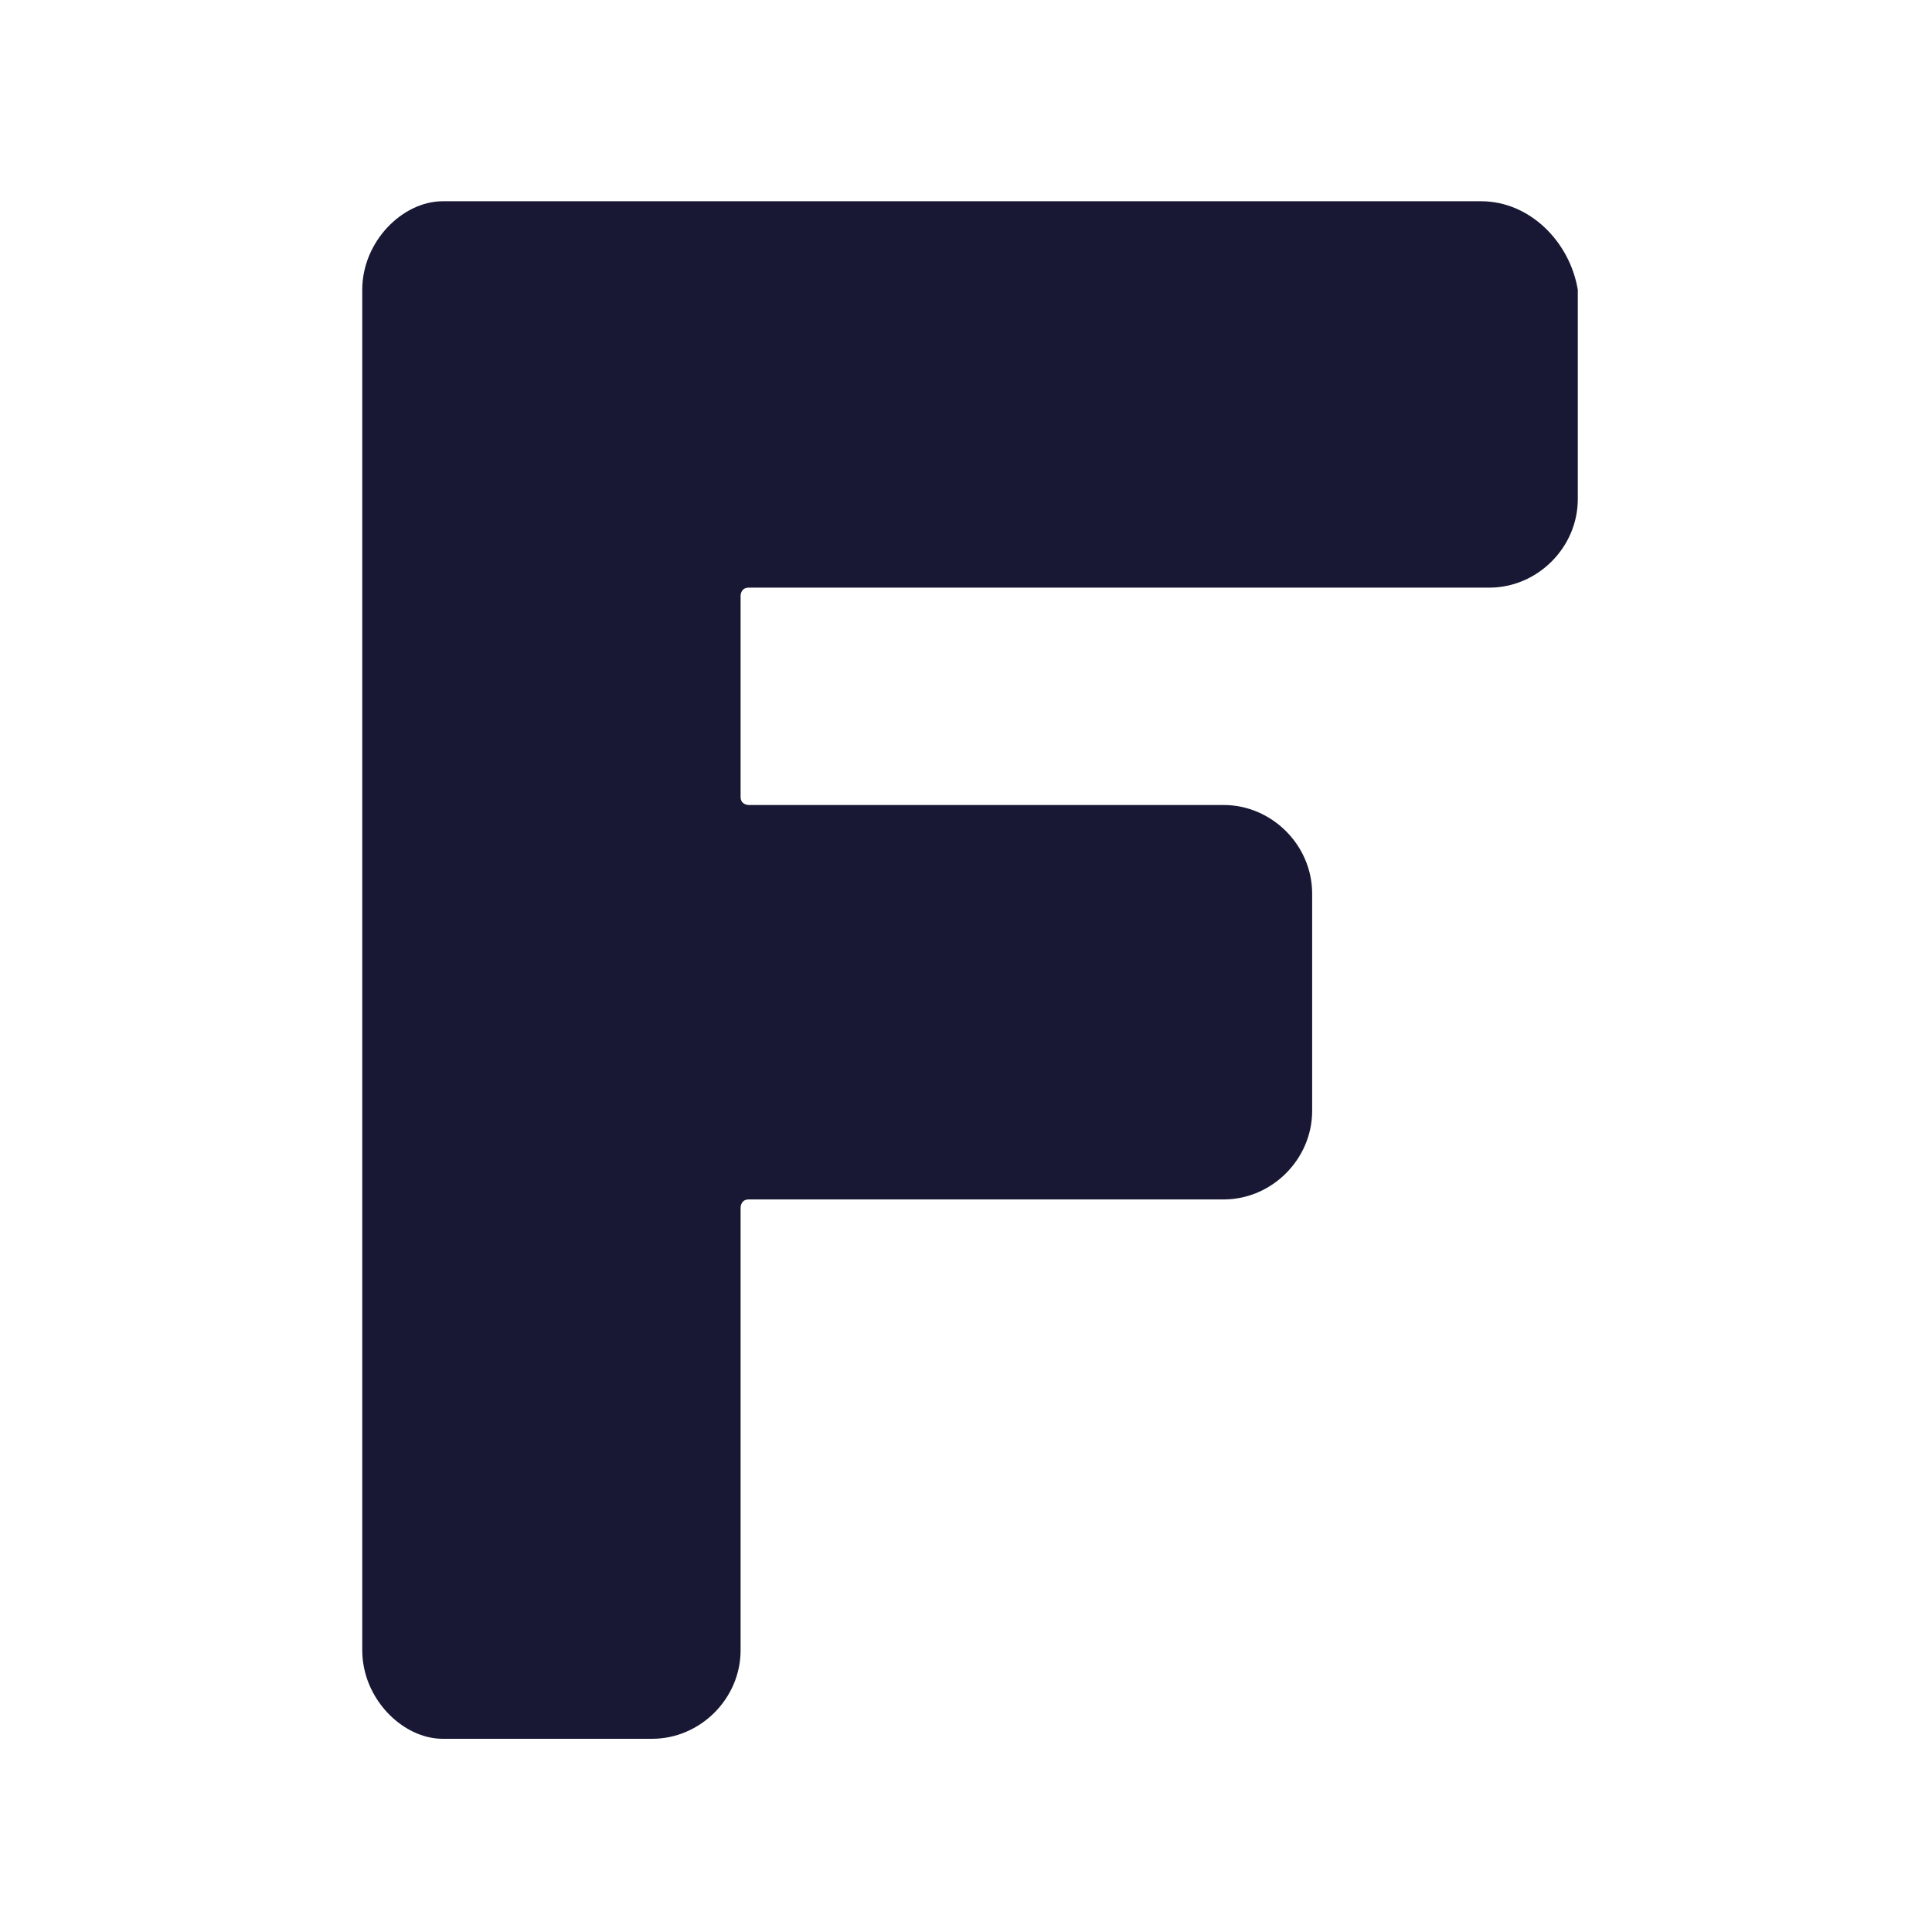
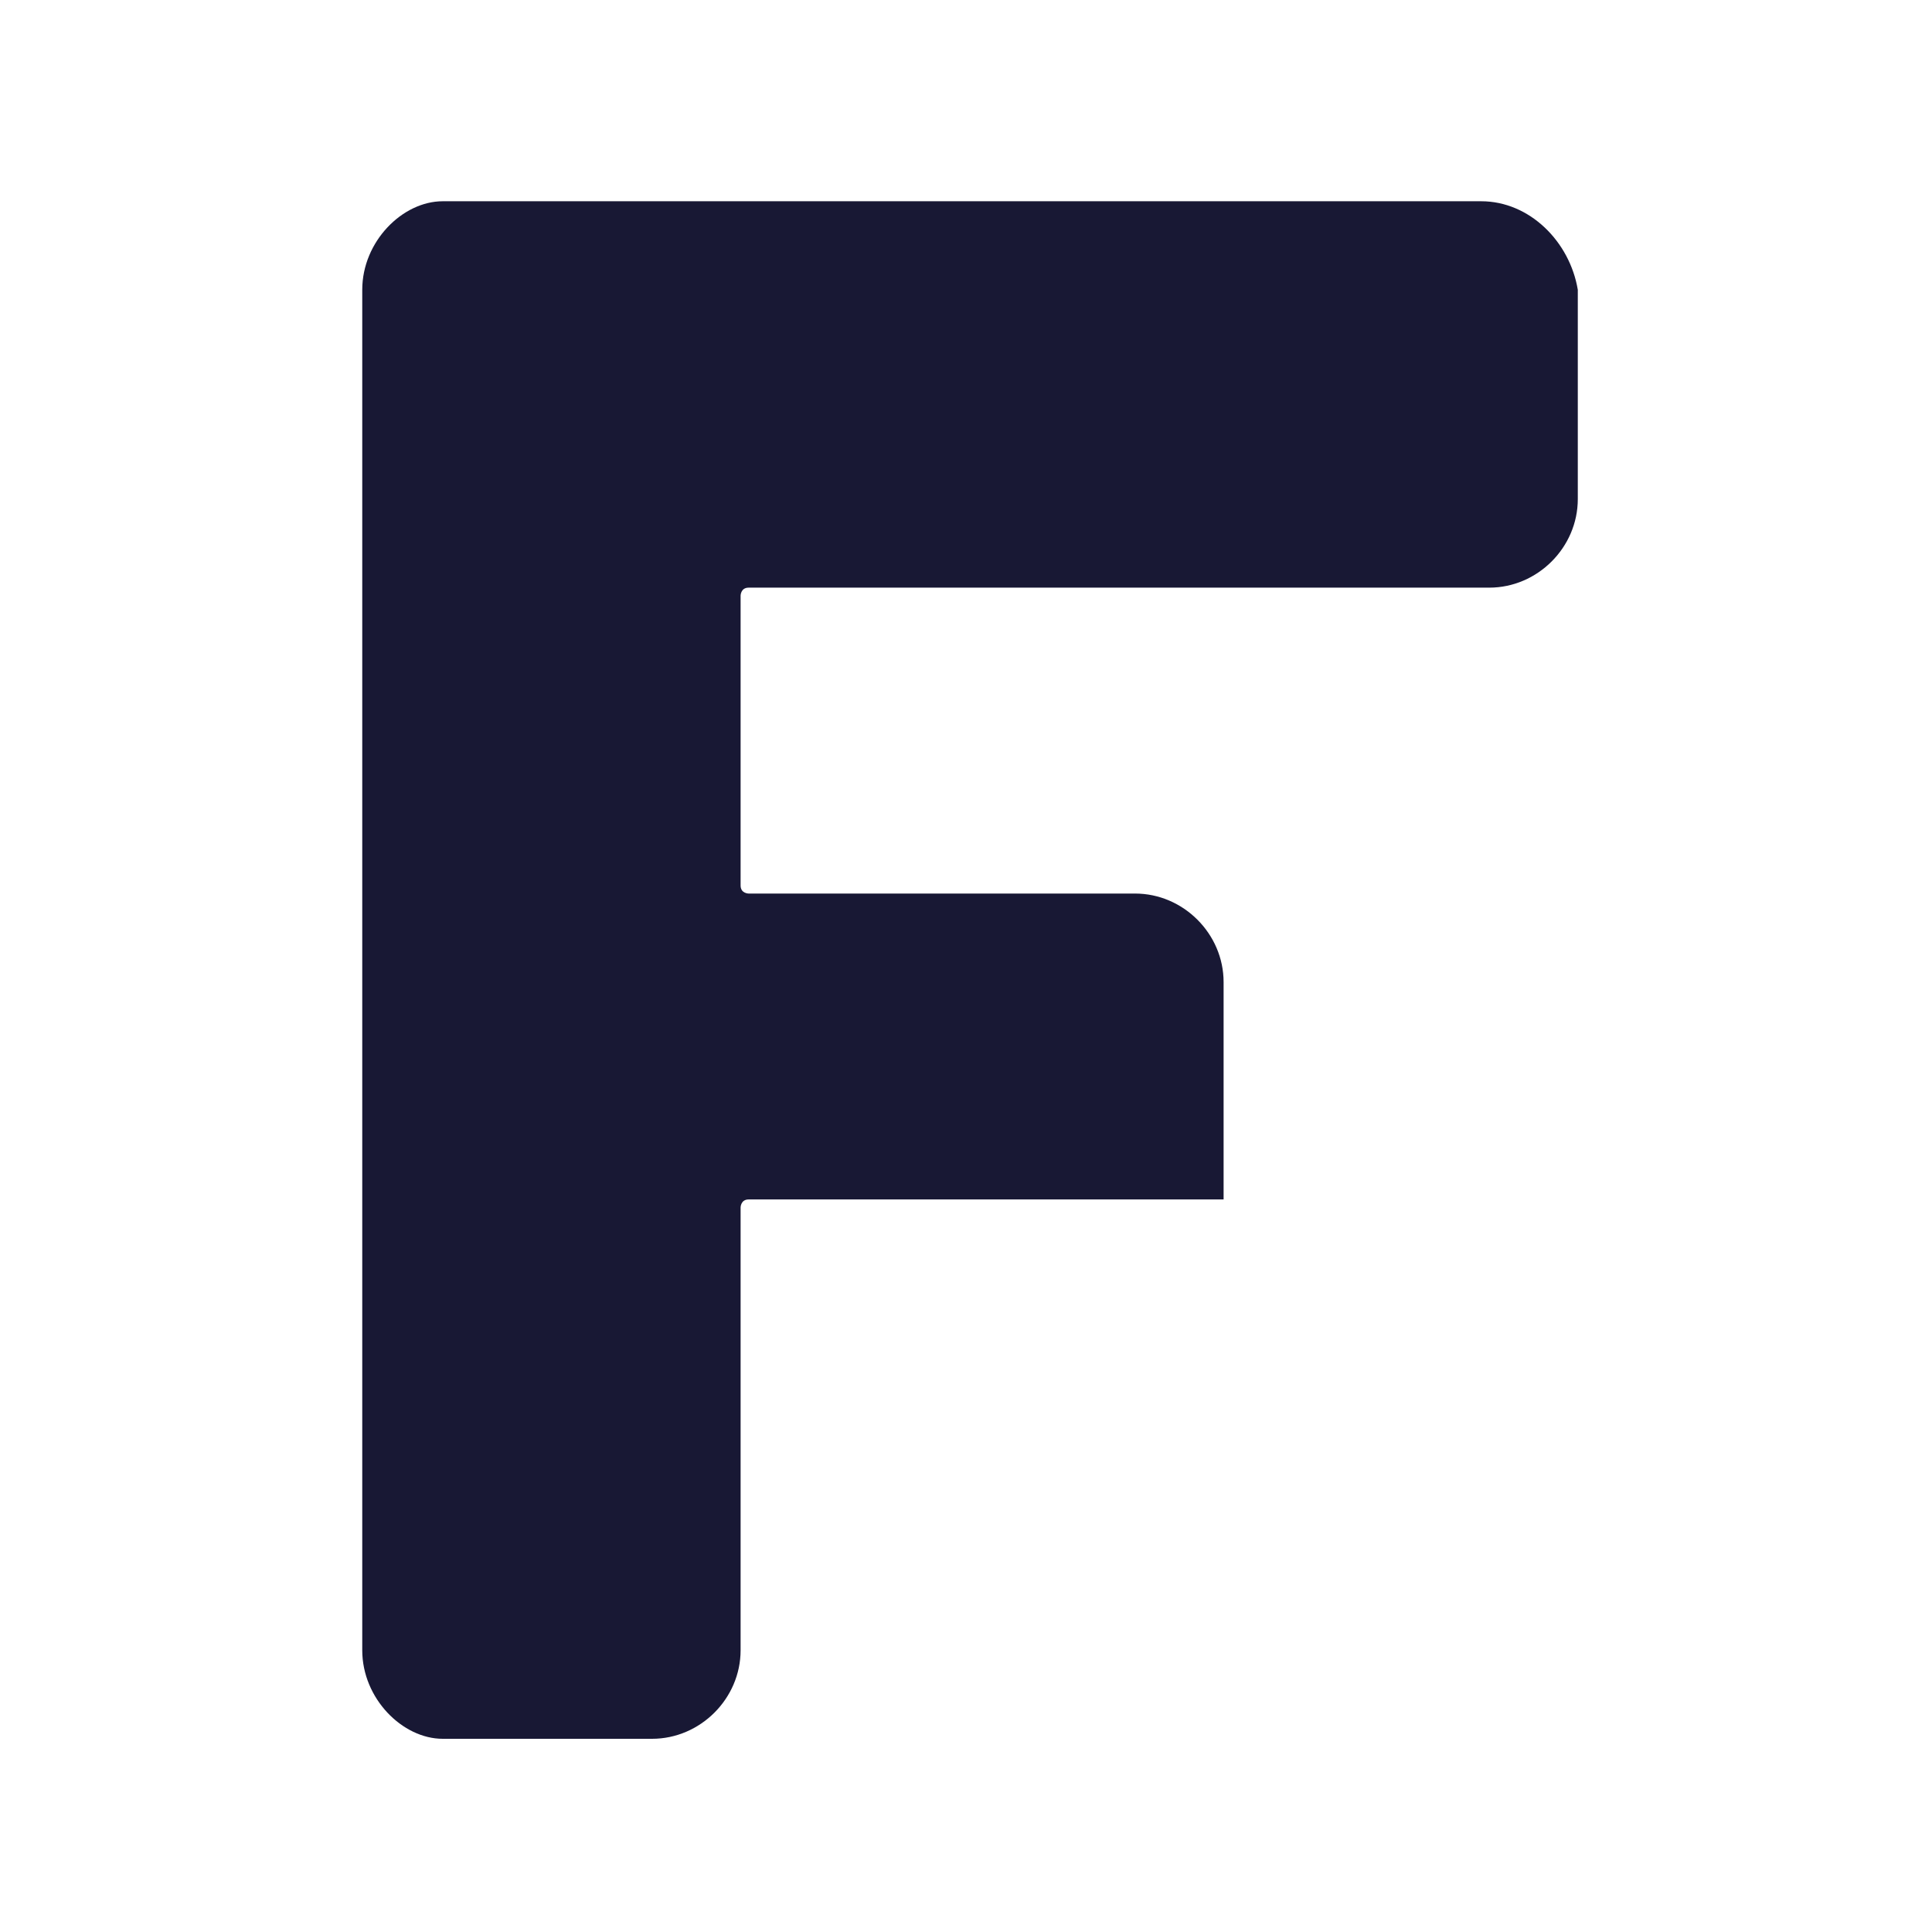
<svg xmlns="http://www.w3.org/2000/svg" version="1.1" id="Layer_1" x="0px" y="0px" viewBox="0 0 24 24" style="enable-background:new 0 0 24 24;" xml:space="preserve">
  <style type="text/css">
	.st1{fill:#181834;}
</style>
-   <path class="st1" d="M18.4,2.5l-12.9,0C5,2.5,4.5,3,4.5,3.6v16.9c0,0.6,0.5,1.1,1,1.1h2.6c0.6,0,1.1-0.5,1.1-1.1V15  c0,0,0-0.1,0.1-0.1h5.9c0.6,0,1.1-0.5,1.1-1.1v-2.7c0-0.6-0.5-1.1-1.1-1.1H9.3c0,0-0.1,0-0.1-0.1V7.4c0,0,0-0.1,0.1-0.1h9.2  c0.6,0,1.1-0.5,1.1-1.1V3.6C19.5,3,19,2.5,18.4,2.5z" />
+   <path class="st1" d="M18.4,2.5l-12.9,0C5,2.5,4.5,3,4.5,3.6v16.9c0,0.6,0.5,1.1,1,1.1h2.6c0.6,0,1.1-0.5,1.1-1.1V15  c0,0,0-0.1,0.1-0.1h5.9v-2.7c0-0.6-0.5-1.1-1.1-1.1H9.3c0,0-0.1,0-0.1-0.1V7.4c0,0,0-0.1,0.1-0.1h9.2  c0.6,0,1.1-0.5,1.1-1.1V3.6C19.5,3,19,2.5,18.4,2.5z" />
</svg>